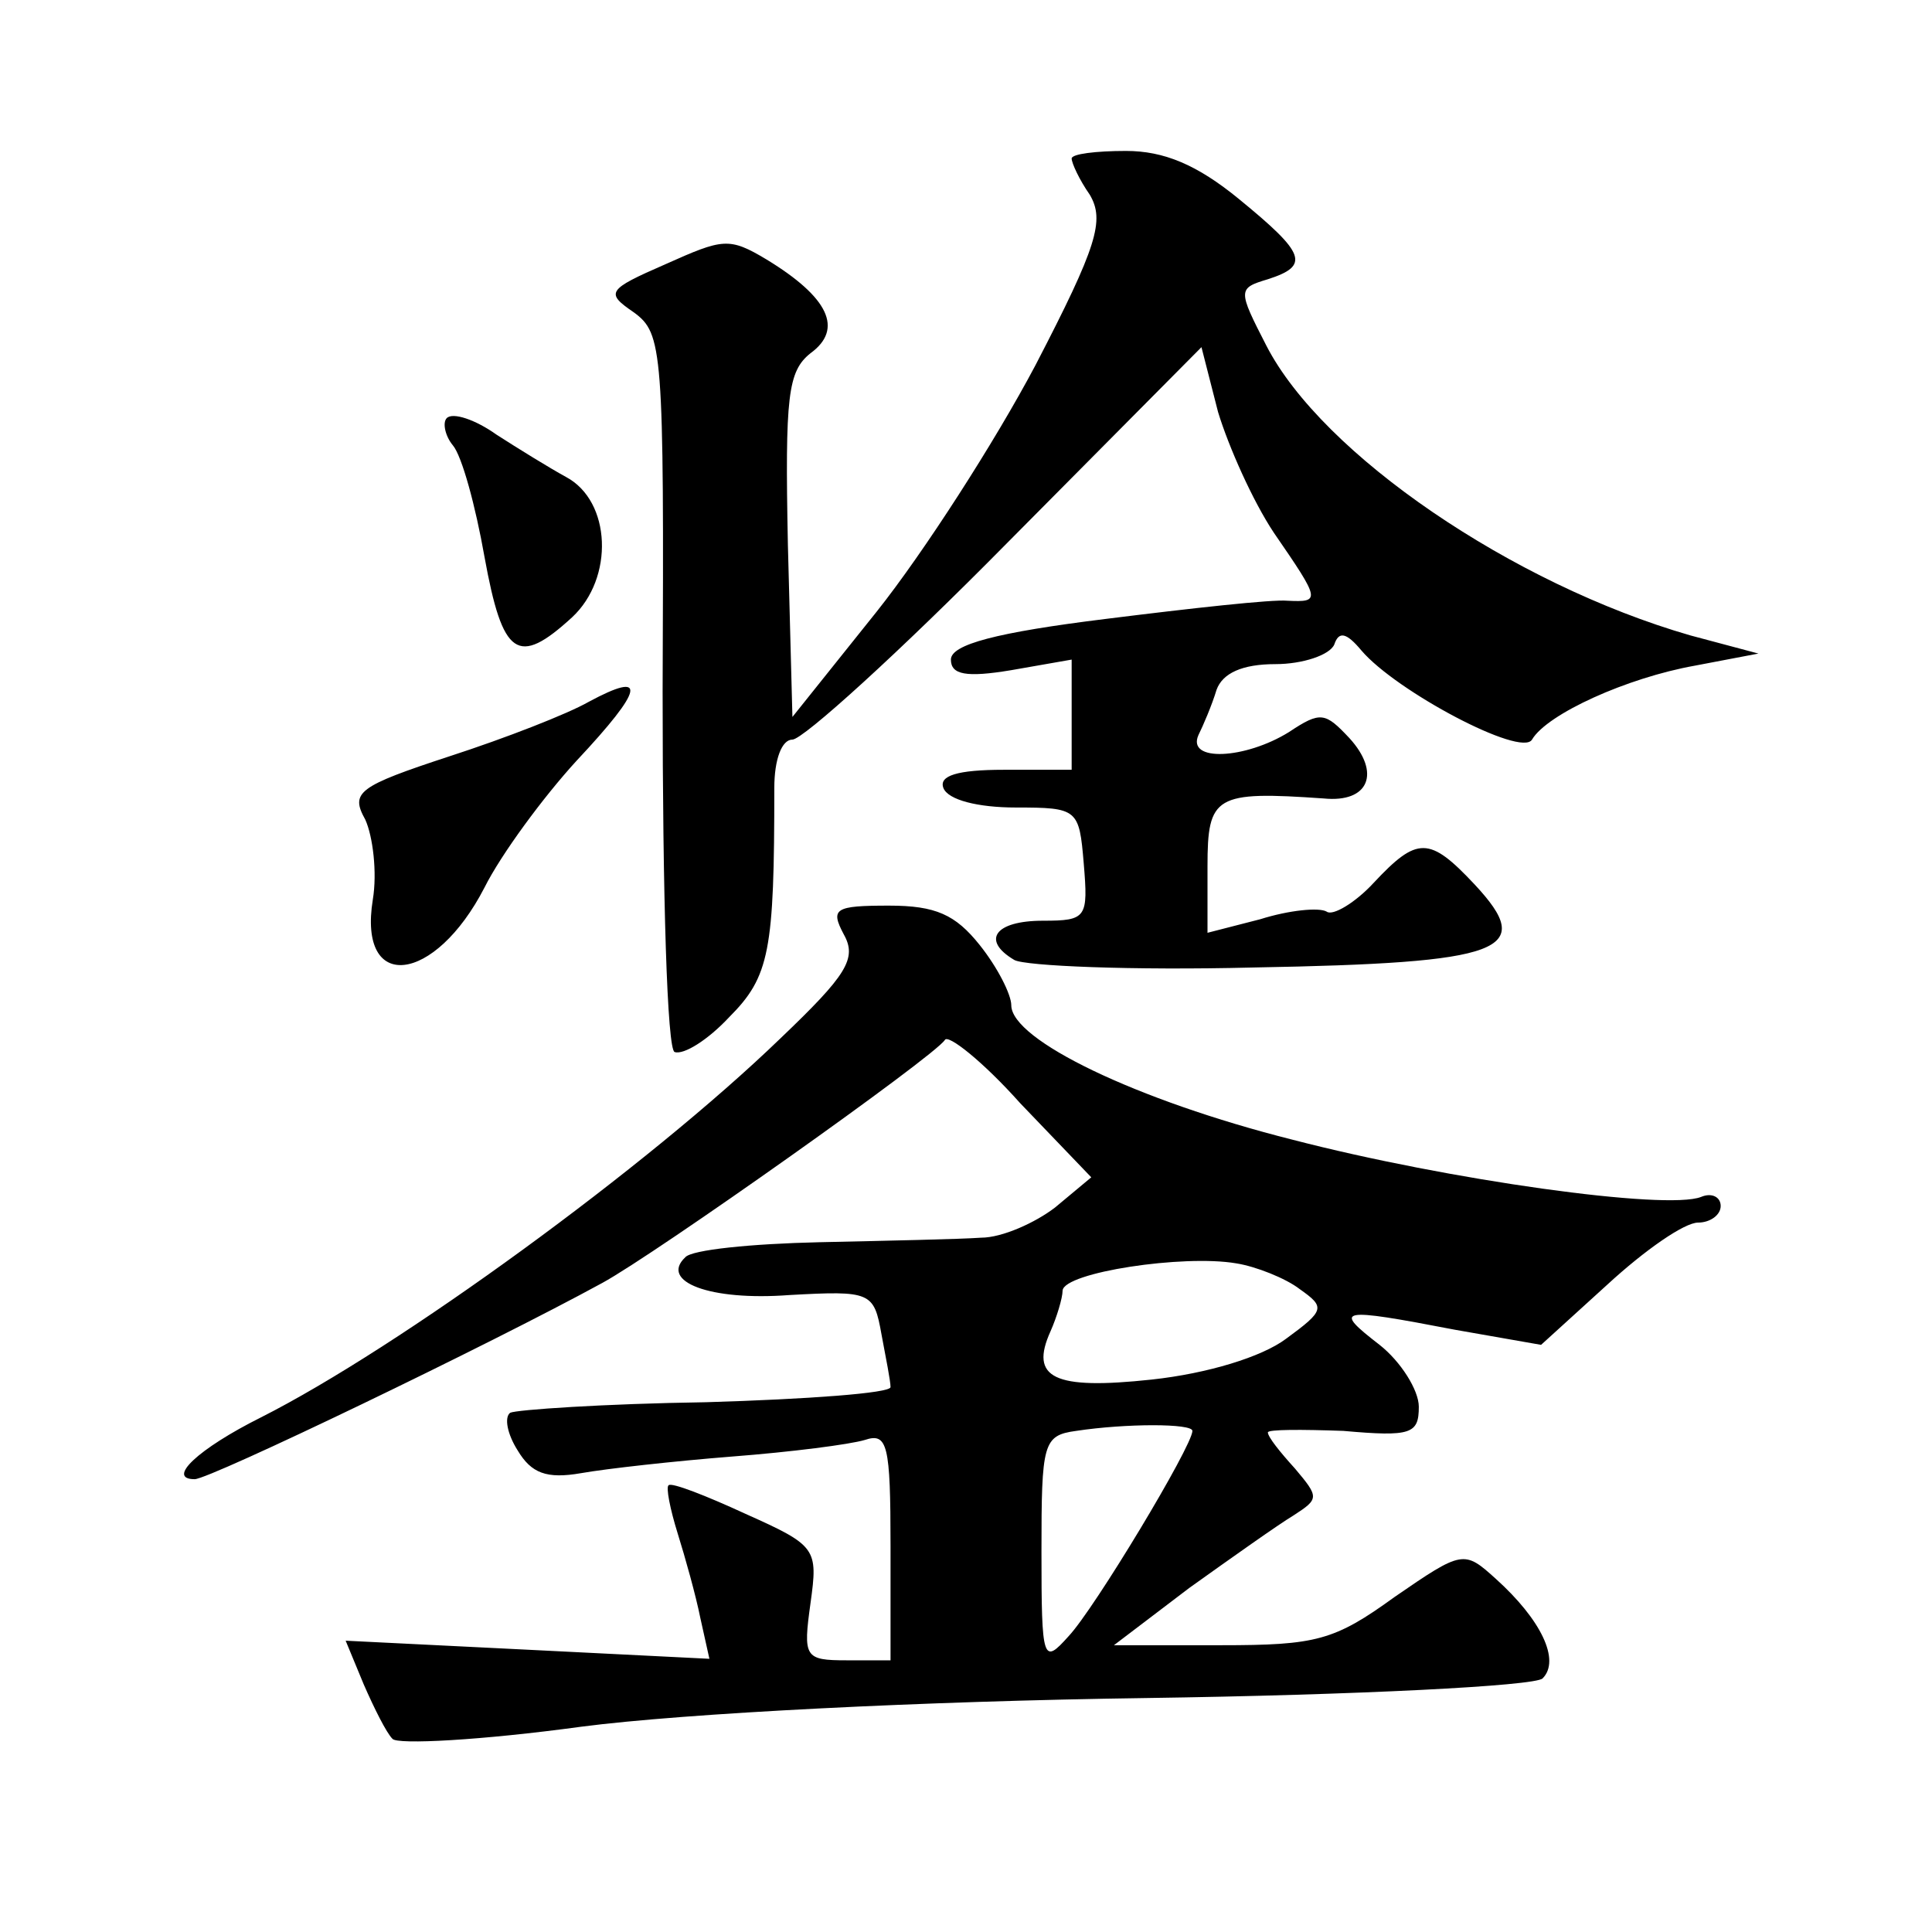
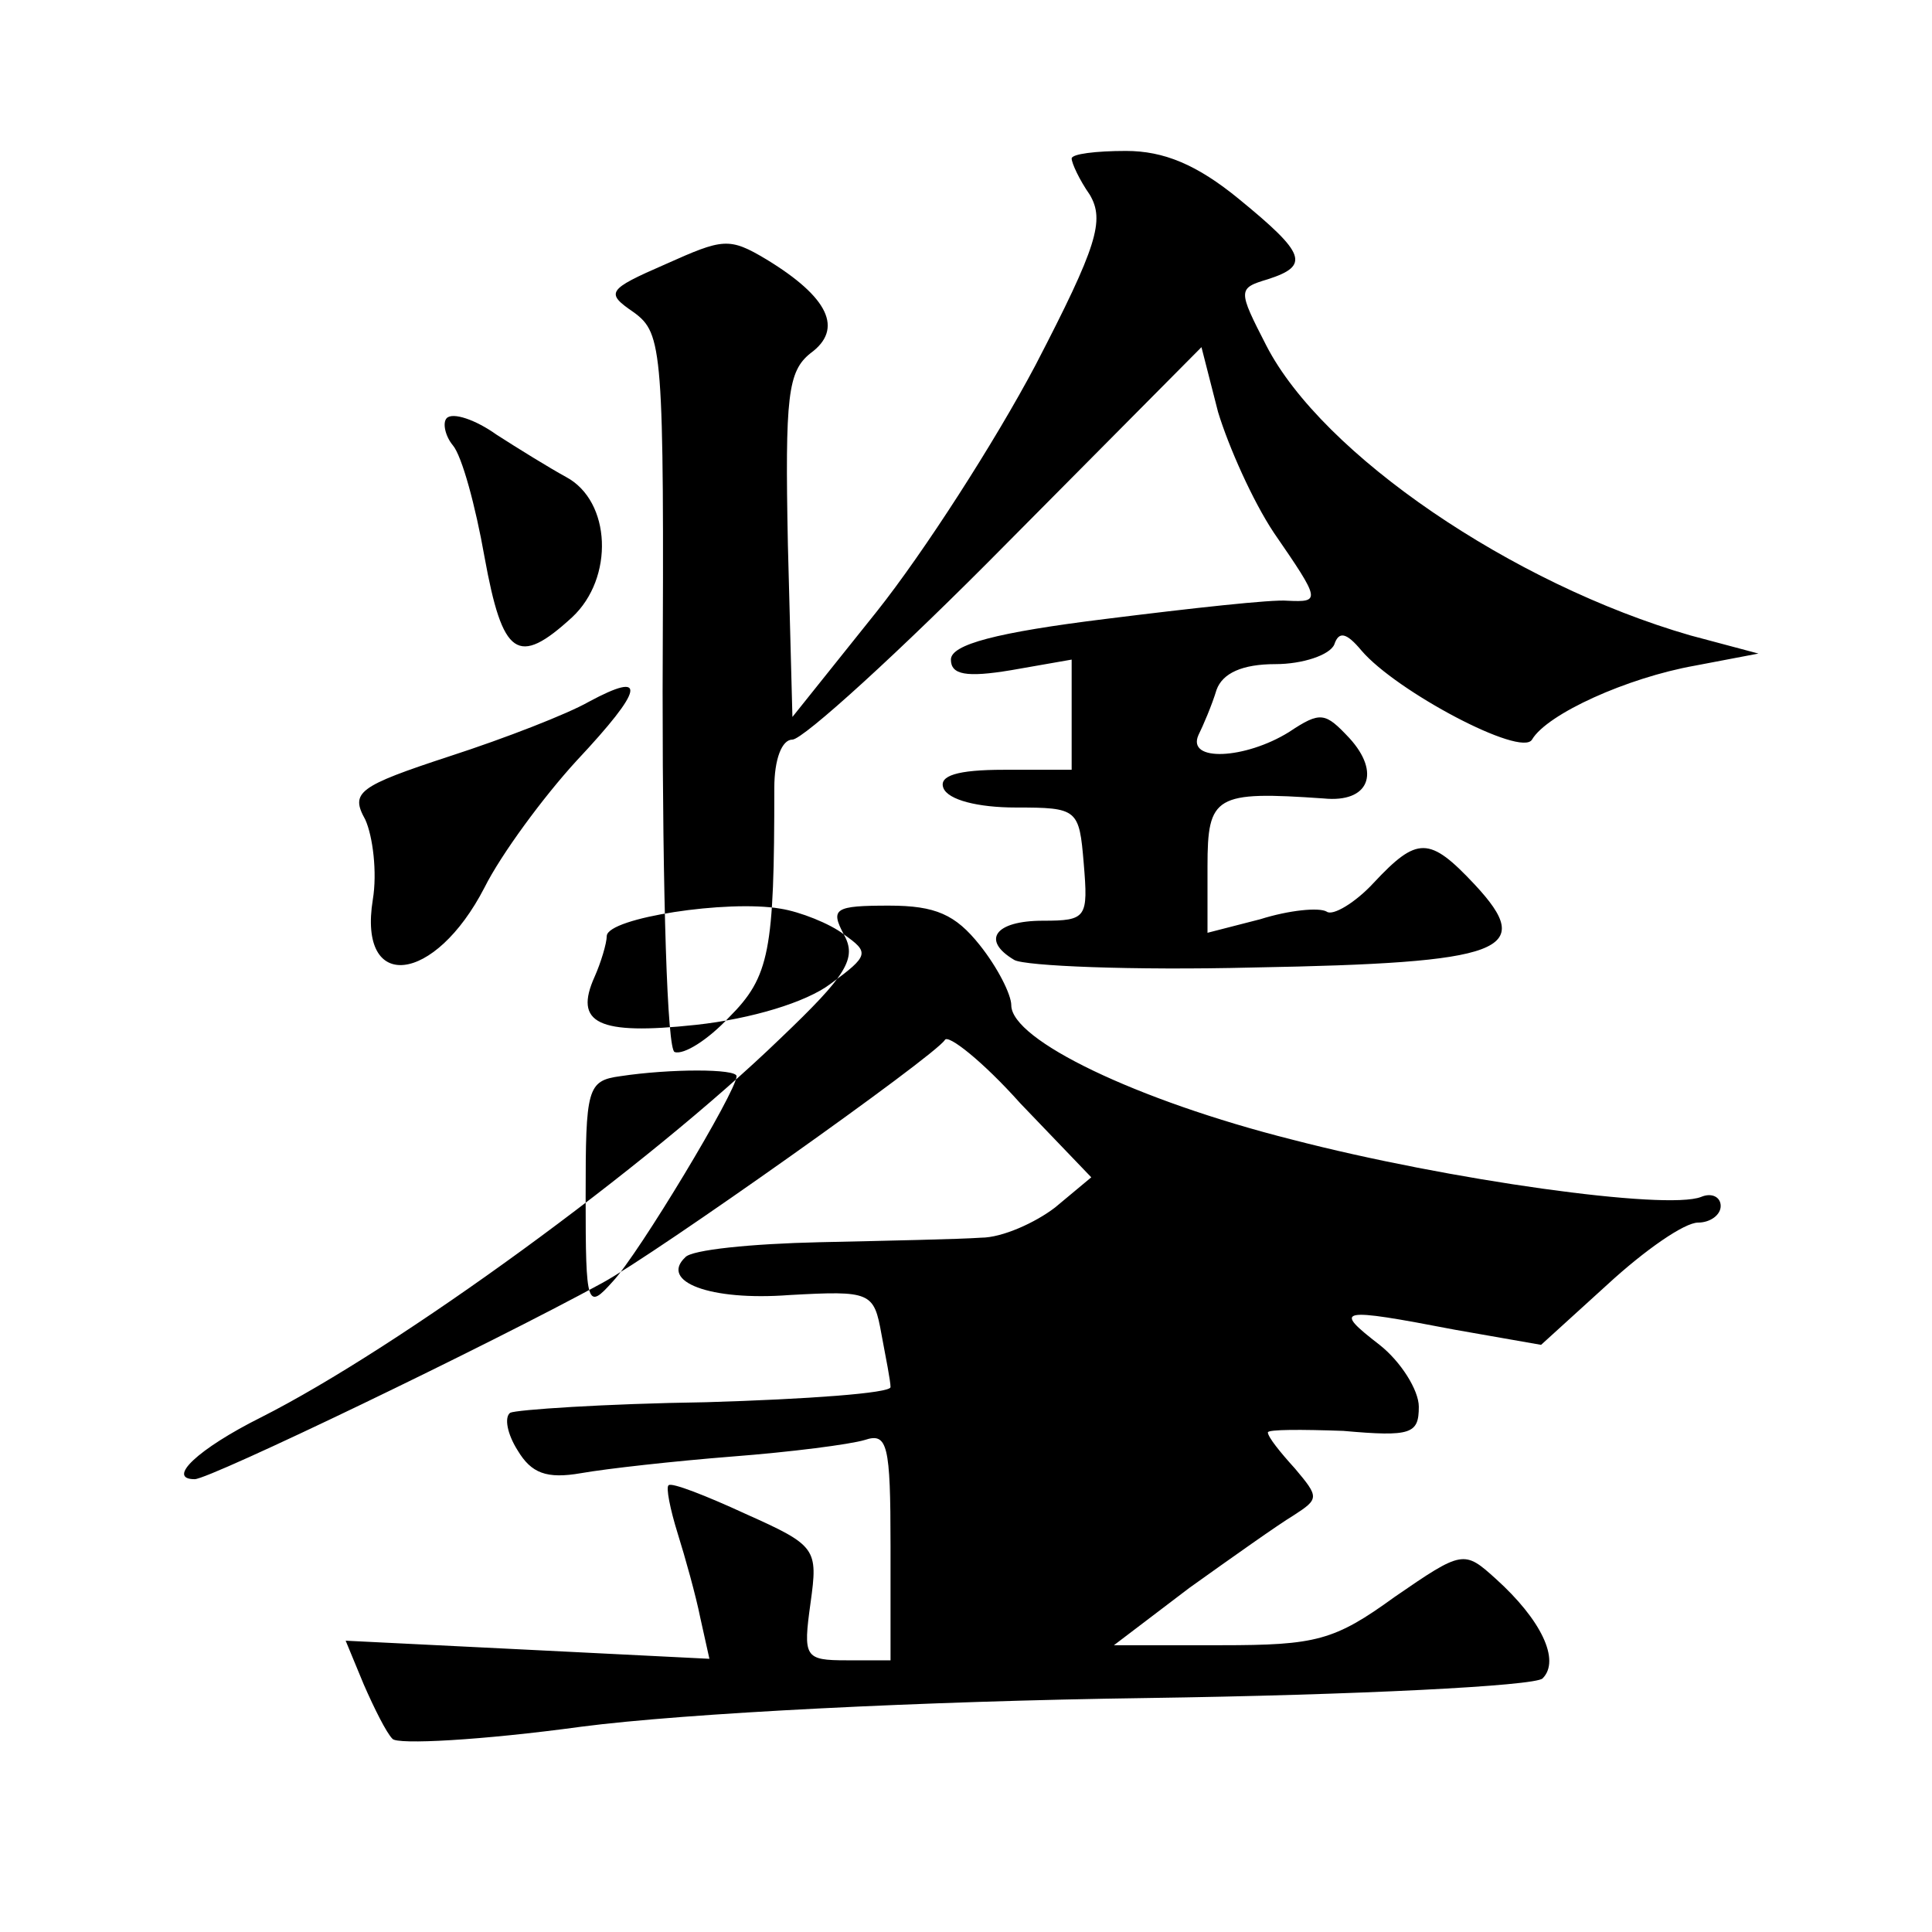
<svg xmlns="http://www.w3.org/2000/svg" version="1.0" width="128pt" height="128pt" viewBox="0 0 128 128" preserveAspectRatio="xMidYMid meet">
  <g transform="translate(0,128) scale(0.1,-0.1)" fill="#0" stroke="none">
-     <path d="M710 1175 c0 -3 5 -14 12 -24 10 -17 5 -34 -36 -113 -27 -51 -74 -124 -105 -163 l-56 -70 -3 114 c-2 99 0 115 15 127 22 16 12 37 -29 62 -25 15 -29 14 -67 -3 -39 -17 -40 -19 -21 -32 19 -14 20 -24 19 -251 0 -136 3 -238 8 -239 6 -2 22 8 36 23 27 27 30 44 30 152 0 19 5 32 12 32 7 0 71 58 142 130 l129 130 11 -43 c7 -23 23 -59 37 -80 31 -45 31 -46 9 -45 -10 1 -64 -5 -120 -12 -73 -9 -103 -17 -103 -27 0 -10 10 -12 40 -7 l40 7 0 -37 0 -36 -45 0 c-31 0 -43 -4 -40 -12 3 -8 23 -13 48 -13 41 0 42 -1 45 -37 3 -36 2 -38 -27 -38 -32 0 -41 -13 -19 -26 7 -4 78 -7 158 -5 167 3 188 11 147 55 -30 32 -38 32 -67 1 -12 -13 -27 -22 -31 -19 -5 3 -25 1 -44 -5 l-35 -9 0 44 c0 47 5 50 77 45 30 -3 38 17 17 40 -16 17 -19 18 -40 4 -29 -18 -68 -20 -60 -2 3 6 9 20 12 30 4 11 17 17 39 17 18 0 36 6 39 13 3 9 8 8 18 -4 23 -27 106 -71 113 -59 10 17 63 41 108 49 l42 8 -45 12 c-118 34 -244 120 -281 192 -19 37 -19 38 1 44 28 9 25 17 -19 53 -28 23 -50 32 -75 32 -20 0 -36 -2 -36 -5z M296 1003 c-3 -3 -1 -12 4 -18 6 -7 15 -40 21 -74 12 -66 22 -73 58 -40 28 26 26 77 -4 93 -11 6 -32 19 -46 28 -14 10 -29 15 -33 11z M390 815 c-14 -8 -55 -24 -92 -36 -61 -20 -66 -24 -56 -42 5 -11 8 -35 5 -53 -10 -62 41 -56 74 8 11 22 39 60 61 84 45 48 47 60 8 39z M559 661 c9 -16 2 -27 -42 -69 -88 -85 -253 -205 -344 -251 -42 -21 -63 -41 -44 -41 10 0 195 89 270 130 35 19 220 150 227 161 2 4 25 -14 50 -42 l47 -49 -24 -20 c-13 -10 -35 -20 -49 -20 -14 -1 -62 -2 -107 -3 -45 -1 -85 -5 -89 -10 -17 -16 16 -29 69 -25 54 3 56 2 61 -26 3 -16 6 -31 6 -35 0 -4 -55 -8 -122 -10 -68 -1 -126 -5 -130 -7 -4 -3 -2 -14 5 -25 9 -15 19 -19 42 -15 17 3 62 8 100 11 39 3 78 8 88 11 15 5 17 -3 17 -70 l0 -76 -29 0 c-28 0 -29 2 -24 38 5 36 4 38 -43 59 -26 12 -49 21 -51 19 -2 -1 1 -16 6 -32 5 -16 12 -41 15 -56 l6 -27 -120 6 -121 6 12 -29 c7 -16 15 -32 19 -36 3 -4 59 -1 125 8 69 9 228 17 374 19 140 2 258 8 263 13 12 12 -1 39 -31 66 -21 19 -22 19 -67 -12 -40 -29 -52 -32 -115 -32 l-71 0 50 38 c28 20 59 42 69 48 17 11 17 12 1 31 -10 11 -18 21 -18 24 0 2 22 2 50 1 45 -4 50 -2 50 16 0 11 -12 30 -26 41 -31 24 -28 25 50 10 l57 -10 44 40 c25 23 51 41 60 41 8 0 15 5 15 11 0 6 -6 9 -13 6 -23 -9 -167 11 -271 38 -103 26 -186 66 -186 89 0 7 -9 25 -21 40 -16 20 -29 26 -60 26 -36 0 -39 -2 -30 -19z m302 -235 c17 -12 17 -14 -9 -33 -16 -12 -52 -23 -89 -27 -65 -7 -81 1 -67 32 4 9 8 22 8 27 1 12 80 24 115 18 13 -2 33 -10 42 -17z m-71 -94 c0 -10 -65 -118 -82 -136 -17 -19 -18 -17 -18 56 0 72 1 77 23 80 33 5 77 5 77 0z" />
+     <path d="M710 1175 c0 -3 5 -14 12 -24 10 -17 5 -34 -36 -113 -27 -51 -74 -124 -105 -163 l-56 -70 -3 114 c-2 99 0 115 15 127 22 16 12 37 -29 62 -25 15 -29 14 -67 -3 -39 -17 -40 -19 -21 -32 19 -14 20 -24 19 -251 0 -136 3 -238 8 -239 6 -2 22 8 36 23 27 27 30 44 30 152 0 19 5 32 12 32 7 0 71 58 142 130 l129 130 11 -43 c7 -23 23 -59 37 -80 31 -45 31 -46 9 -45 -10 1 -64 -5 -120 -12 -73 -9 -103 -17 -103 -27 0 -10 10 -12 40 -7 l40 7 0 -37 0 -36 -45 0 c-31 0 -43 -4 -40 -12 3 -8 23 -13 48 -13 41 0 42 -1 45 -37 3 -36 2 -38 -27 -38 -32 0 -41 -13 -19 -26 7 -4 78 -7 158 -5 167 3 188 11 147 55 -30 32 -38 32 -67 1 -12 -13 -27 -22 -31 -19 -5 3 -25 1 -44 -5 l-35 -9 0 44 c0 47 5 50 77 45 30 -3 38 17 17 40 -16 17 -19 18 -40 4 -29 -18 -68 -20 -60 -2 3 6 9 20 12 30 4 11 17 17 39 17 18 0 36 6 39 13 3 9 8 8 18 -4 23 -27 106 -71 113 -59 10 17 63 41 108 49 l42 8 -45 12 c-118 34 -244 120 -281 192 -19 37 -19 38 1 44 28 9 25 17 -19 53 -28 23 -50 32 -75 32 -20 0 -36 -2 -36 -5z M296 1003 c-3 -3 -1 -12 4 -18 6 -7 15 -40 21 -74 12 -66 22 -73 58 -40 28 26 26 77 -4 93 -11 6 -32 19 -46 28 -14 10 -29 15 -33 11z M390 815 c-14 -8 -55 -24 -92 -36 -61 -20 -66 -24 -56 -42 5 -11 8 -35 5 -53 -10 -62 41 -56 74 8 11 22 39 60 61 84 45 48 47 60 8 39z M559 661 c9 -16 2 -27 -42 -69 -88 -85 -253 -205 -344 -251 -42 -21 -63 -41 -44 -41 10 0 195 89 270 130 35 19 220 150 227 161 2 4 25 -14 50 -42 l47 -49 -24 -20 c-13 -10 -35 -20 -49 -20 -14 -1 -62 -2 -107 -3 -45 -1 -85 -5 -89 -10 -17 -16 16 -29 69 -25 54 3 56 2 61 -26 3 -16 6 -31 6 -35 0 -4 -55 -8 -122 -10 -68 -1 -126 -5 -130 -7 -4 -3 -2 -14 5 -25 9 -15 19 -19 42 -15 17 3 62 8 100 11 39 3 78 8 88 11 15 5 17 -3 17 -70 l0 -76 -29 0 c-28 0 -29 2 -24 38 5 36 4 38 -43 59 -26 12 -49 21 -51 19 -2 -1 1 -16 6 -32 5 -16 12 -41 15 -56 l6 -27 -120 6 -121 6 12 -29 c7 -16 15 -32 19 -36 3 -4 59 -1 125 8 69 9 228 17 374 19 140 2 258 8 263 13 12 12 -1 39 -31 66 -21 19 -22 19 -67 -12 -40 -29 -52 -32 -115 -32 l-71 0 50 38 c28 20 59 42 69 48 17 11 17 12 1 31 -10 11 -18 21 -18 24 0 2 22 2 50 1 45 -4 50 -2 50 16 0 11 -12 30 -26 41 -31 24 -28 25 50 10 l57 -10 44 40 c25 23 51 41 60 41 8 0 15 5 15 11 0 6 -6 9 -13 6 -23 -9 -167 11 -271 38 -103 26 -186 66 -186 89 0 7 -9 25 -21 40 -16 20 -29 26 -60 26 -36 0 -39 -2 -30 -19z c17 -12 17 -14 -9 -33 -16 -12 -52 -23 -89 -27 -65 -7 -81 1 -67 32 4 9 8 22 8 27 1 12 80 24 115 18 13 -2 33 -10 42 -17z m-71 -94 c0 -10 -65 -118 -82 -136 -17 -19 -18 -17 -18 56 0 72 1 77 23 80 33 5 77 5 77 0z" />
  </g>
</svg>